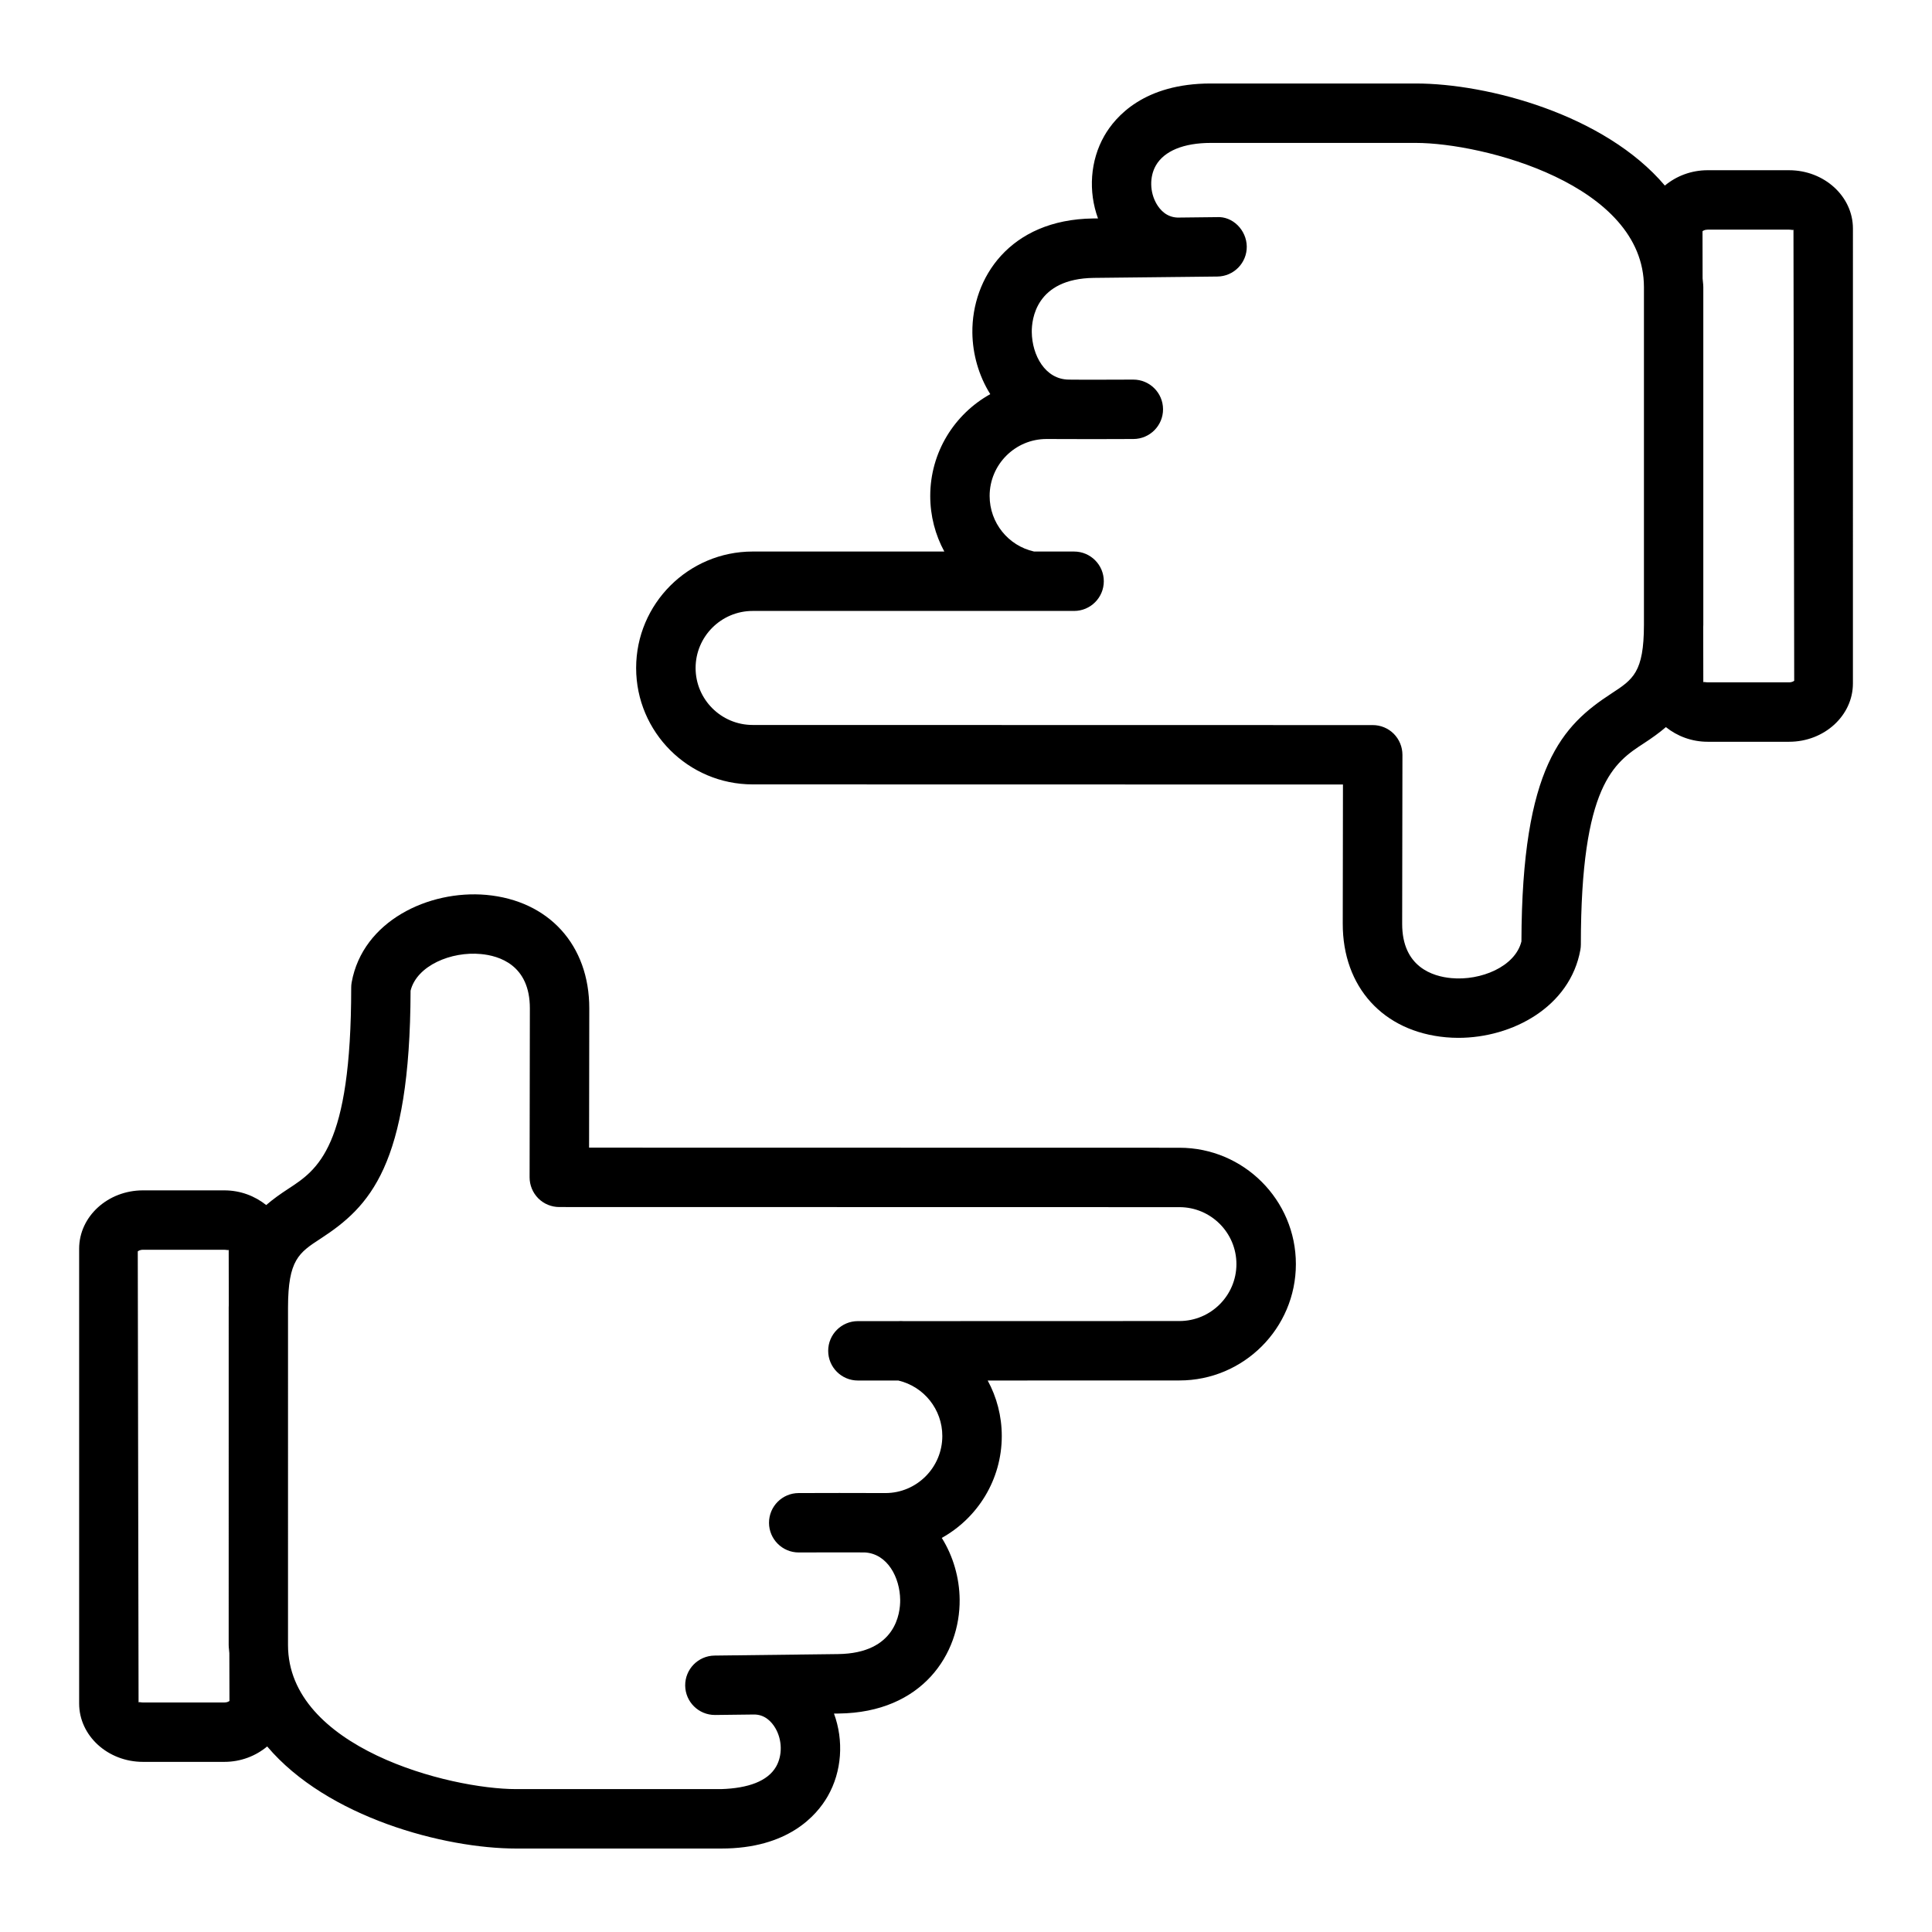
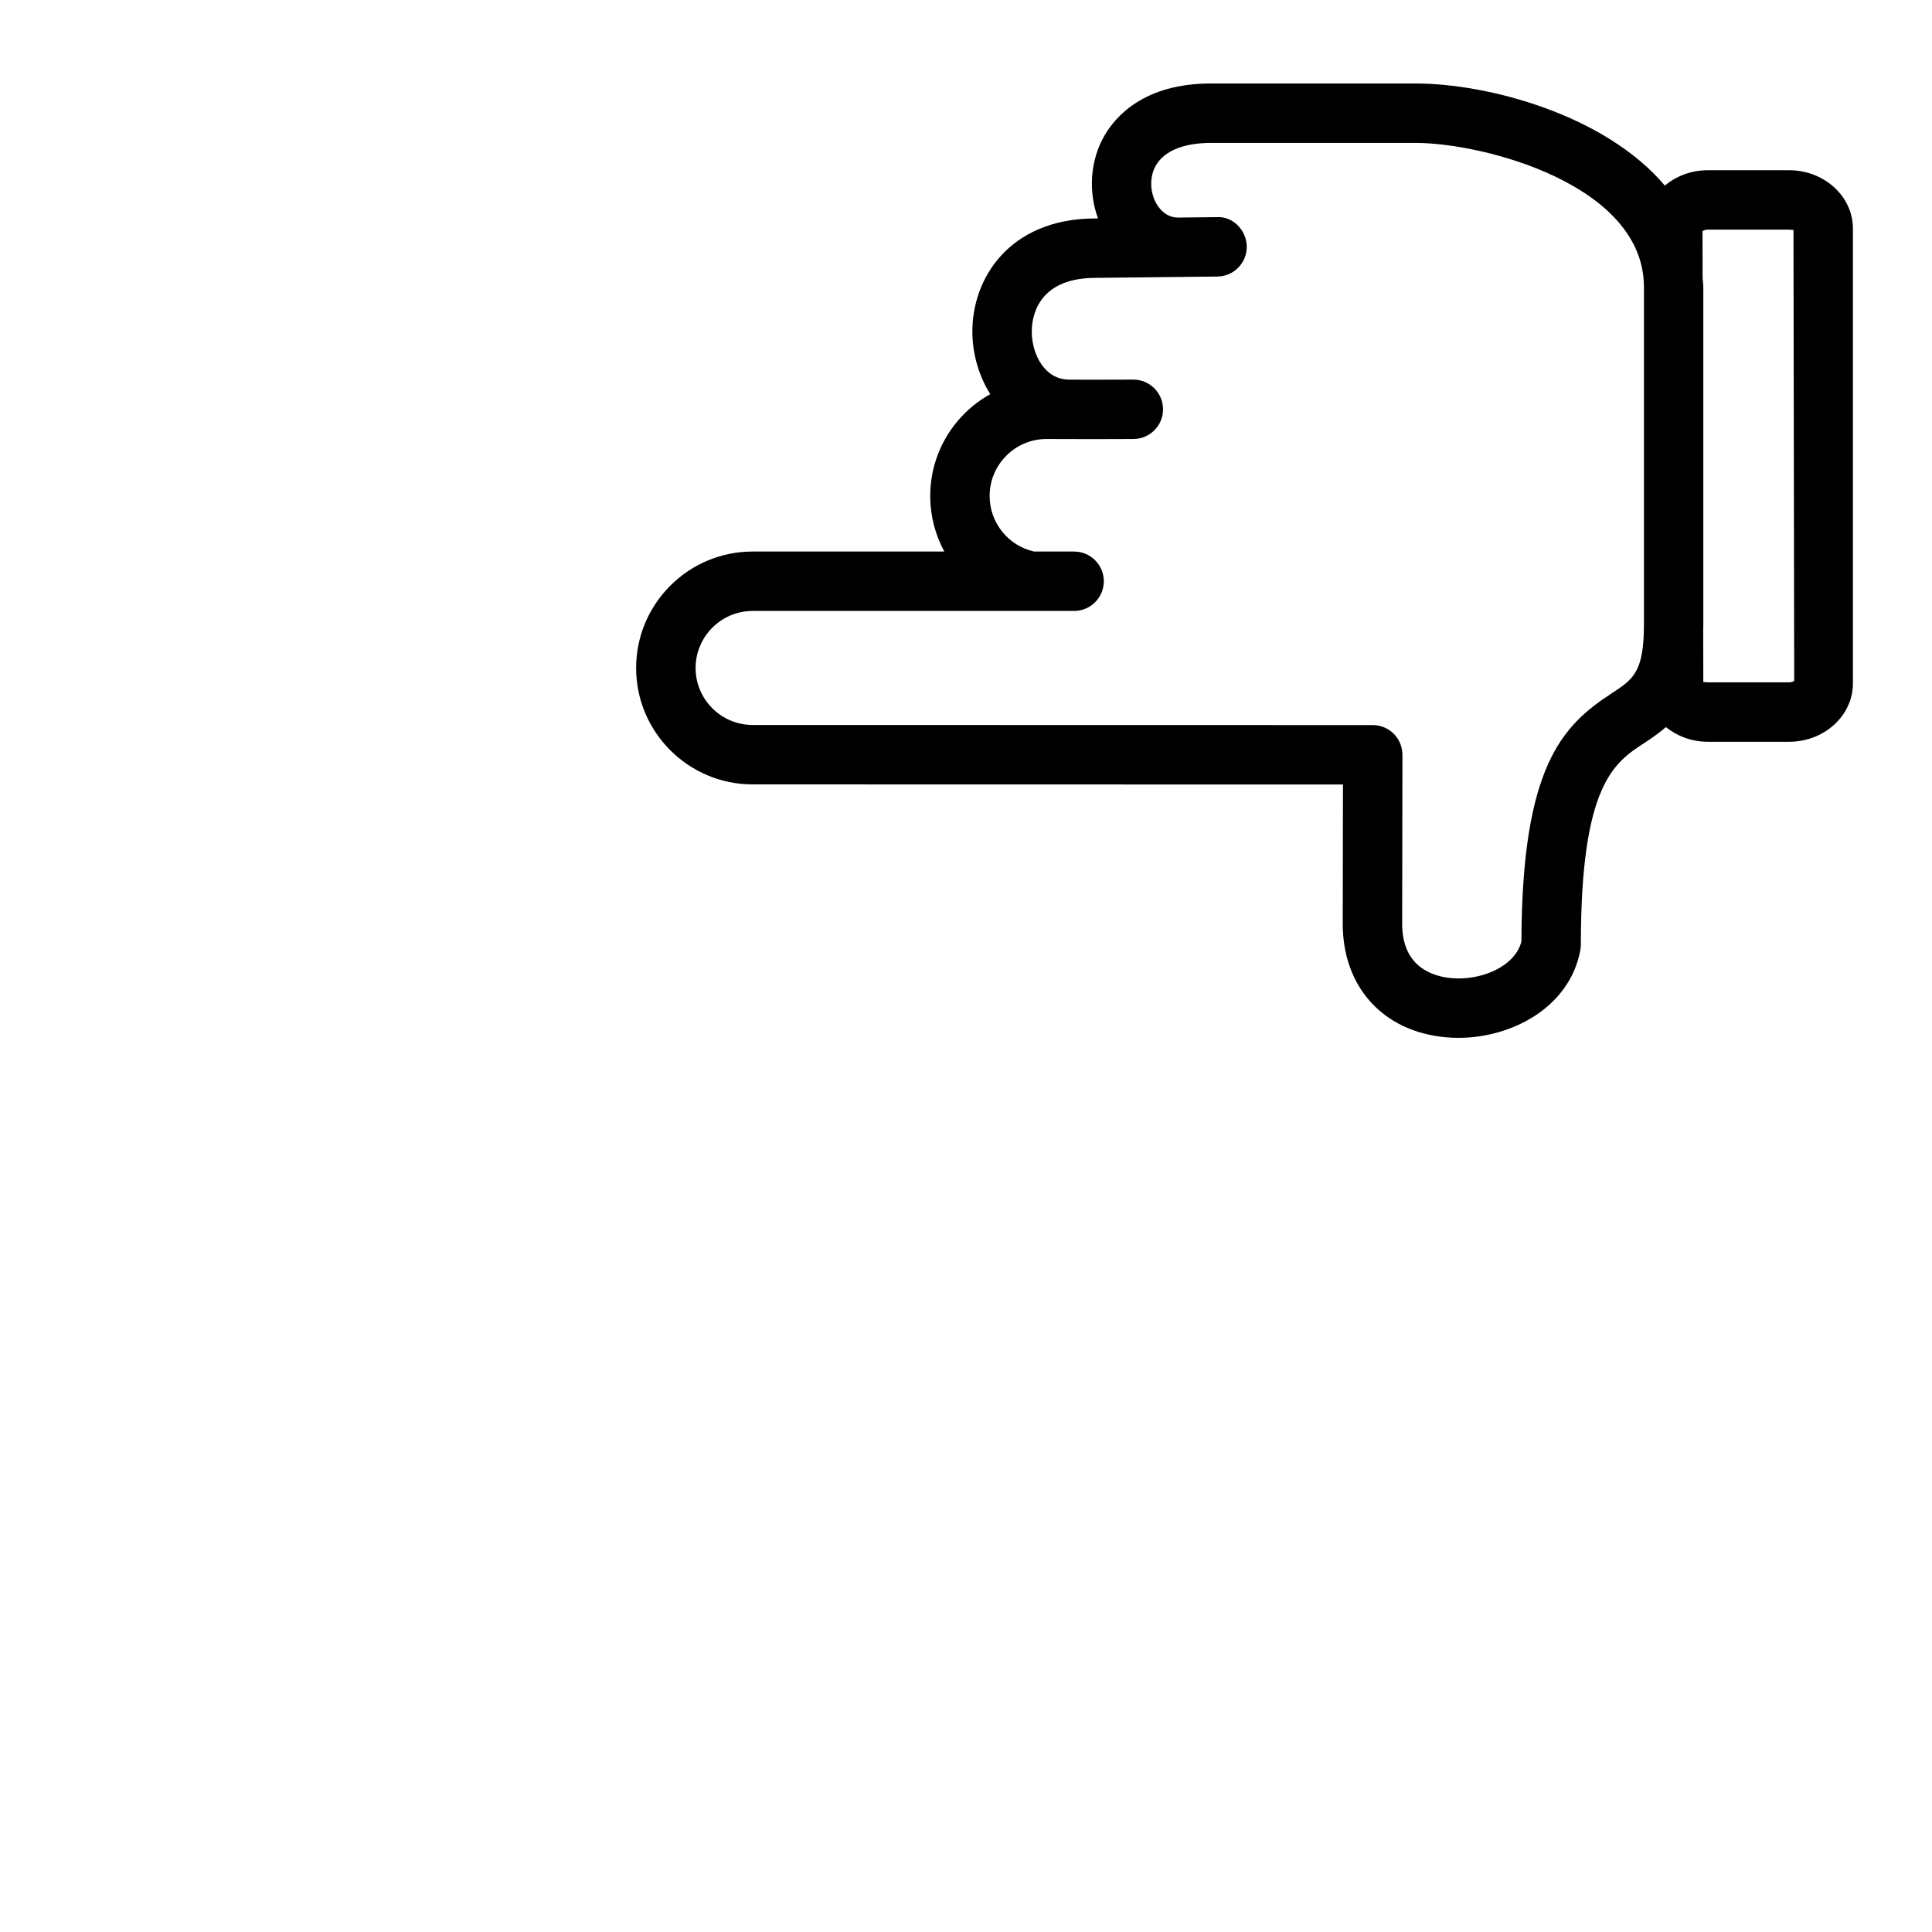
<svg xmlns="http://www.w3.org/2000/svg" fill="#000000" width="800px" height="800px" version="1.1" viewBox="144 144 512 512">
  <g>
    <path d="m618.12 189.11h-21.57c-4.383 0-8.344 1.566-11.344 4.07-15.918-18.805-46.902-27.055-66.023-27.055h-54.316c-17.633 0-25.254 8.707-28.223 13.895-3.738 6.543-4.281 14.719-1.66 21.867l-1.289 0.008c-22.215 0.277-32.164 15.887-32.008 30.27 0.062 5.707 1.715 11.469 4.746 16.289-9.484 5.266-15.91 15.391-15.91 26.977 0 5.297 1.34 10.328 3.731 14.73h-50.797c-17.027 0-30.875 13.848-30.875 30.867 0 17.004 13.848 30.844 30.875 30.844l156.44 0.031-0.055 36.863c-0.031 16.801 10.707 28.629 27.355 30.125 1.086 0.094 2.18 0.148 3.281 0.148 14.352 0 29.621-8.234 32.34-23.34 0.078-0.457 0.125-0.922 0.125-1.395 0-42.43 8.879-48.223 16.727-53.34 2.078-1.355 4.016-2.731 5.809-4.273 2.977 2.387 6.824 3.883 11.082 3.883h21.57c9.328 0 16.91-6.934 16.91-15.453l0.004-120.58c-0.016-8.508-7.598-15.43-16.926-15.43zm-47.066 138.67c-12.98 8.469-23.734 19.277-23.859 65.707-1.66 6.699-10.793 10.461-18.586 9.723-4.871-0.441-13.043-2.898-13.02-14.422l0.07-44.754c0-2.086-0.828-4.094-2.297-5.574-1.473-1.48-3.481-2.305-5.574-2.305l-164.32-0.031c-8.344 0-15.129-6.769-15.129-15.098 0-8.336 6.785-15.121 15.129-15.121h73.652 0.301 11.227c4.344 0 7.871-3.527 7.871-7.871s-3.527-7.871-7.871-7.871l-10.617-0.004c-6.856-1.535-11.77-7.629-11.77-14.73 0-8.32 6.769-15.09 15.066-15.09l12.211 0.031h0.023 0.023l10.785-0.031c4.344-0.016 7.863-3.551 7.848-7.894-0.016-4.336-3.535-7.848-7.871-7.848h-0.023l-10.762 0.031-5.551-0.016c-0.18-0.008-0.363-0.016-0.551-0.016h-0.164c-6.32 0-9.801-6.481-9.863-12.602-0.039-3.312 1.047-14.152 16.453-14.352l22.113-0.242h0.309c0.188-0.008 0.387 0 0.59-0.008l9.723-0.109c4.344-0.047 7.832-3.613 7.785-7.957-0.055-4.344-3.723-8.07-7.957-7.785l-10.367 0.117c-2.898-0.094-4.613-1.984-5.559-3.59-1.836-3.125-1.922-7.227-0.203-10.219 2.203-3.848 7.375-5.977 14.562-5.977h54.316c17.789 0 60.465 10.988 60.465 38.211v89.535c-0.023 12.547-2.887 14.43-8.609 18.16zm47.066-2.953h-21.57c-0.652 0-1.07-0.203-1.156 0.008l-0.023-14.656c0-0.195 0.023-0.355 0.023-0.559v-89.547c0-0.805-0.148-1.535-0.188-2.312l-0.023-12.477c0.078-0.094 0.543-0.426 1.371-0.426h21.57c0.645 0 1.055 0.195 1.164-0.016l0.195 119.56c-0.074 0.086-0.539 0.426-1.363 0.426z" />
-     <path d="m280.83 633.88h54.293 0.047c17.609 0 25.223-8.691 28.191-13.871 3.754-6.551 4.289-14.738 1.652-21.891l1.273-0.016c22.207-0.262 32.172-15.848 32.031-30.219-0.055-5.715-1.707-11.484-4.738-16.32 9.477-5.273 15.902-15.398 15.902-27 0-5.289-1.34-10.312-3.731-14.711l50.82-0.016c17.012 0 30.852-13.832 30.852-30.836s-13.84-30.836-30.852-30.836l-156.46-0.031 0.055-36.863c0.031-16.793-10.699-28.613-27.324-30.117-15.199-1.34-32.707 6.91-35.645 23.176-0.086 0.465-0.125 0.938-0.125 1.402 0 42.438-8.879 48.23-16.727 53.348-2.07 1.355-4.016 2.731-5.801 4.273-2.977-2.387-6.824-3.891-11.09-3.891h-21.57c-9.328 0-16.91 6.934-16.91 15.453v120.54c0 8.527 7.59 15.461 16.91 15.461h21.57c4.383 0 8.344-1.574 11.352-4.086 15.906 18.805 46.898 27.055 66.02 27.055zm-51.883-161.62c12.973-8.469 23.734-19.277 23.859-65.715 1.668-6.699 10.84-10.461 18.609-9.715 4.863 0.441 13.02 2.898 13.004 14.414l-0.07 44.754c0 2.086 0.828 4.094 2.297 5.574 1.473 1.48 3.481 2.305 5.574 2.305l164.34 0.031c8.328 0 15.105 6.769 15.105 15.09 0 8.32-6.777 15.09-15.105 15.09l-73.164 0.023c-0.441-0.031-0.883-0.031-1.324 0h-10.723c-4.344 0-7.871 3.527-7.871 7.871s3.527 7.871 7.871 7.871h10.715c6.801 1.598 11.66 7.668 11.66 14.703 0 8.336-6.769 15.121-15.074 15.121l-5.047-0.008c-0.309-0.008-0.613-0.016-0.93-0.016-0.203 0-0.402 0-0.598 0.008l-5.637-0.008h-0.016-0.016l-10.754 0.023c-4.344 0.008-7.863 3.543-7.856 7.887 0.008 4.336 3.535 7.856 7.871 7.856h0.016l10.738-0.023 6.769 0.016c6.016 0.348 9.312 6.652 9.367 12.617 0.031 3.312-1.055 14.137-16.477 14.32l-32.723 0.395c-4.344 0.055-7.824 3.621-7.777 7.965 0.055 4.312 3.566 7.777 7.871 7.777h0.094l9.785-0.117h0.293c3.031-0.117 4.879 1.938 5.848 3.59 1.836 3.117 1.914 7.227 0.203 10.211-2.203 3.848-7.375 5.738-14.57 5.961h-54.301c-17.797 0-60.48-10.988-60.48-38.18l0.004-89.527c0.023-12.551 2.887-14.43 8.613-18.164zm-24.137 122.5c-0.078 0.086-0.527 0.418-1.355 0.418h-21.57c-0.652 0-1.07-0.219-1.164 0.008l-0.211-119.55c0.078-0.086 0.543-0.434 1.371-0.434h21.57c0.652 0 1.078 0.203 1.156-0.008l0.023 14.703c0 0.188-0.023 0.332-0.023 0.52l-0.004 89.539c0 0.738 0.141 1.418 0.172 2.141z" />
  </g>
</svg>